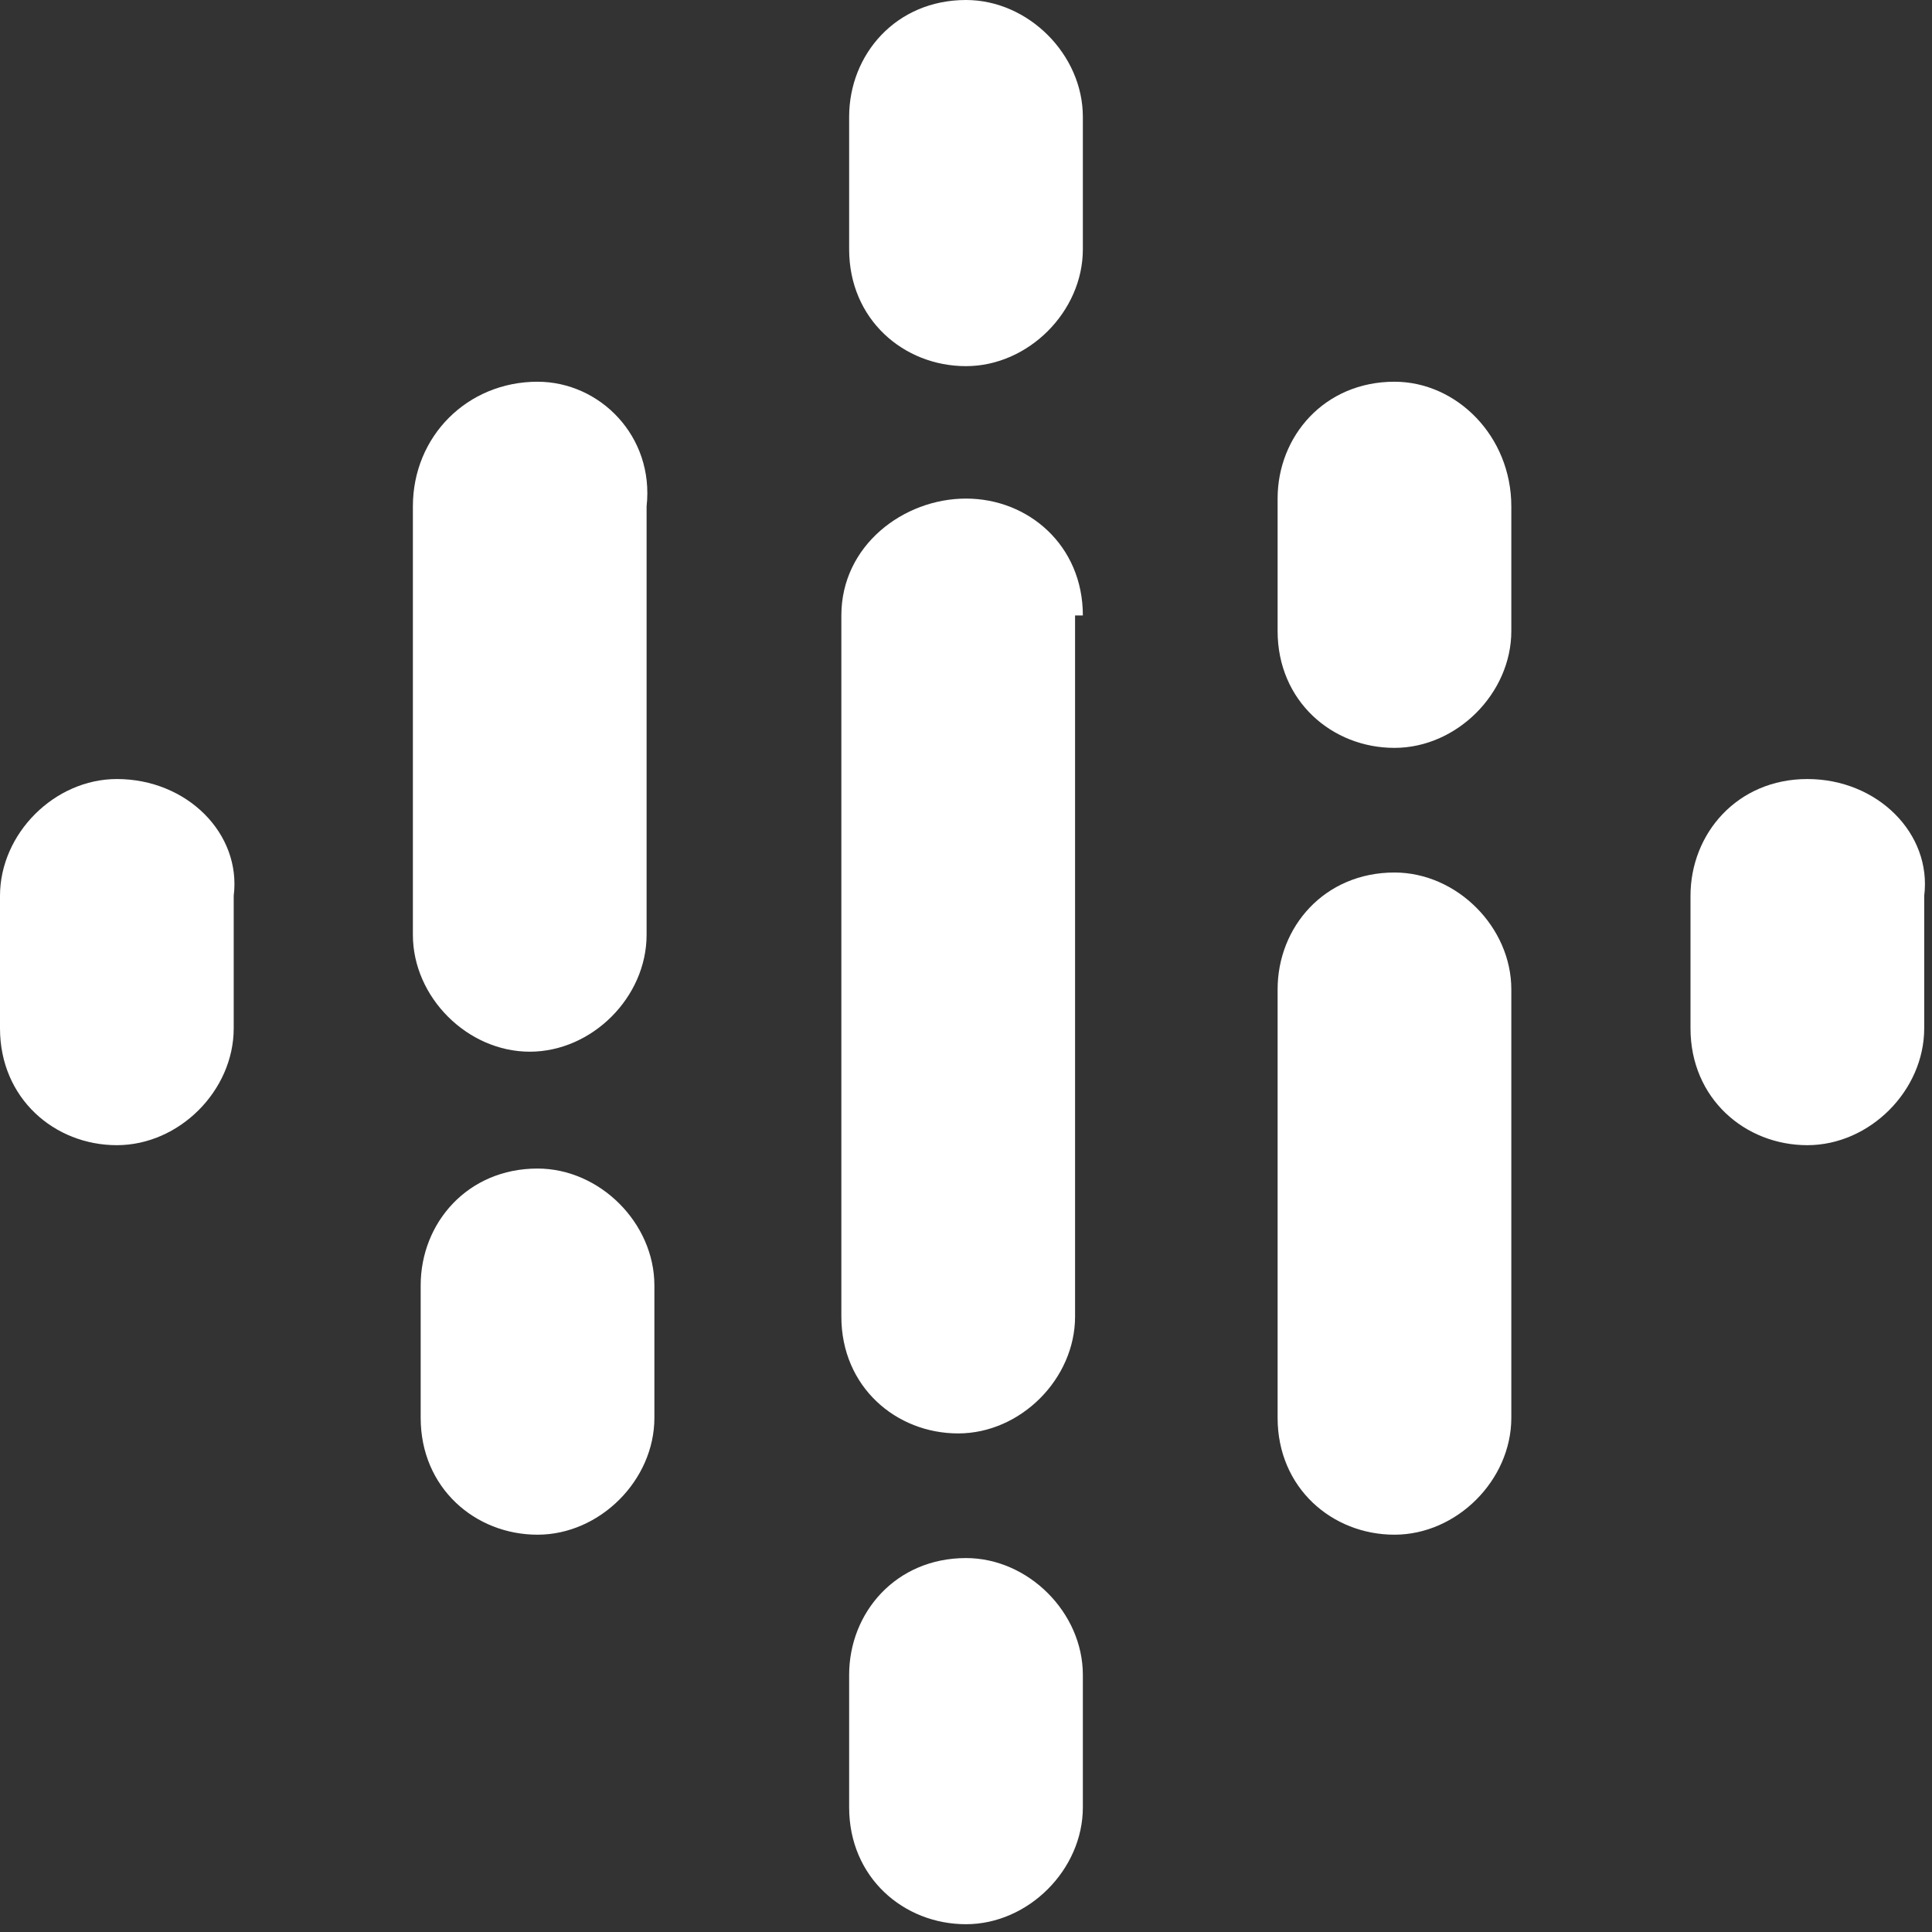
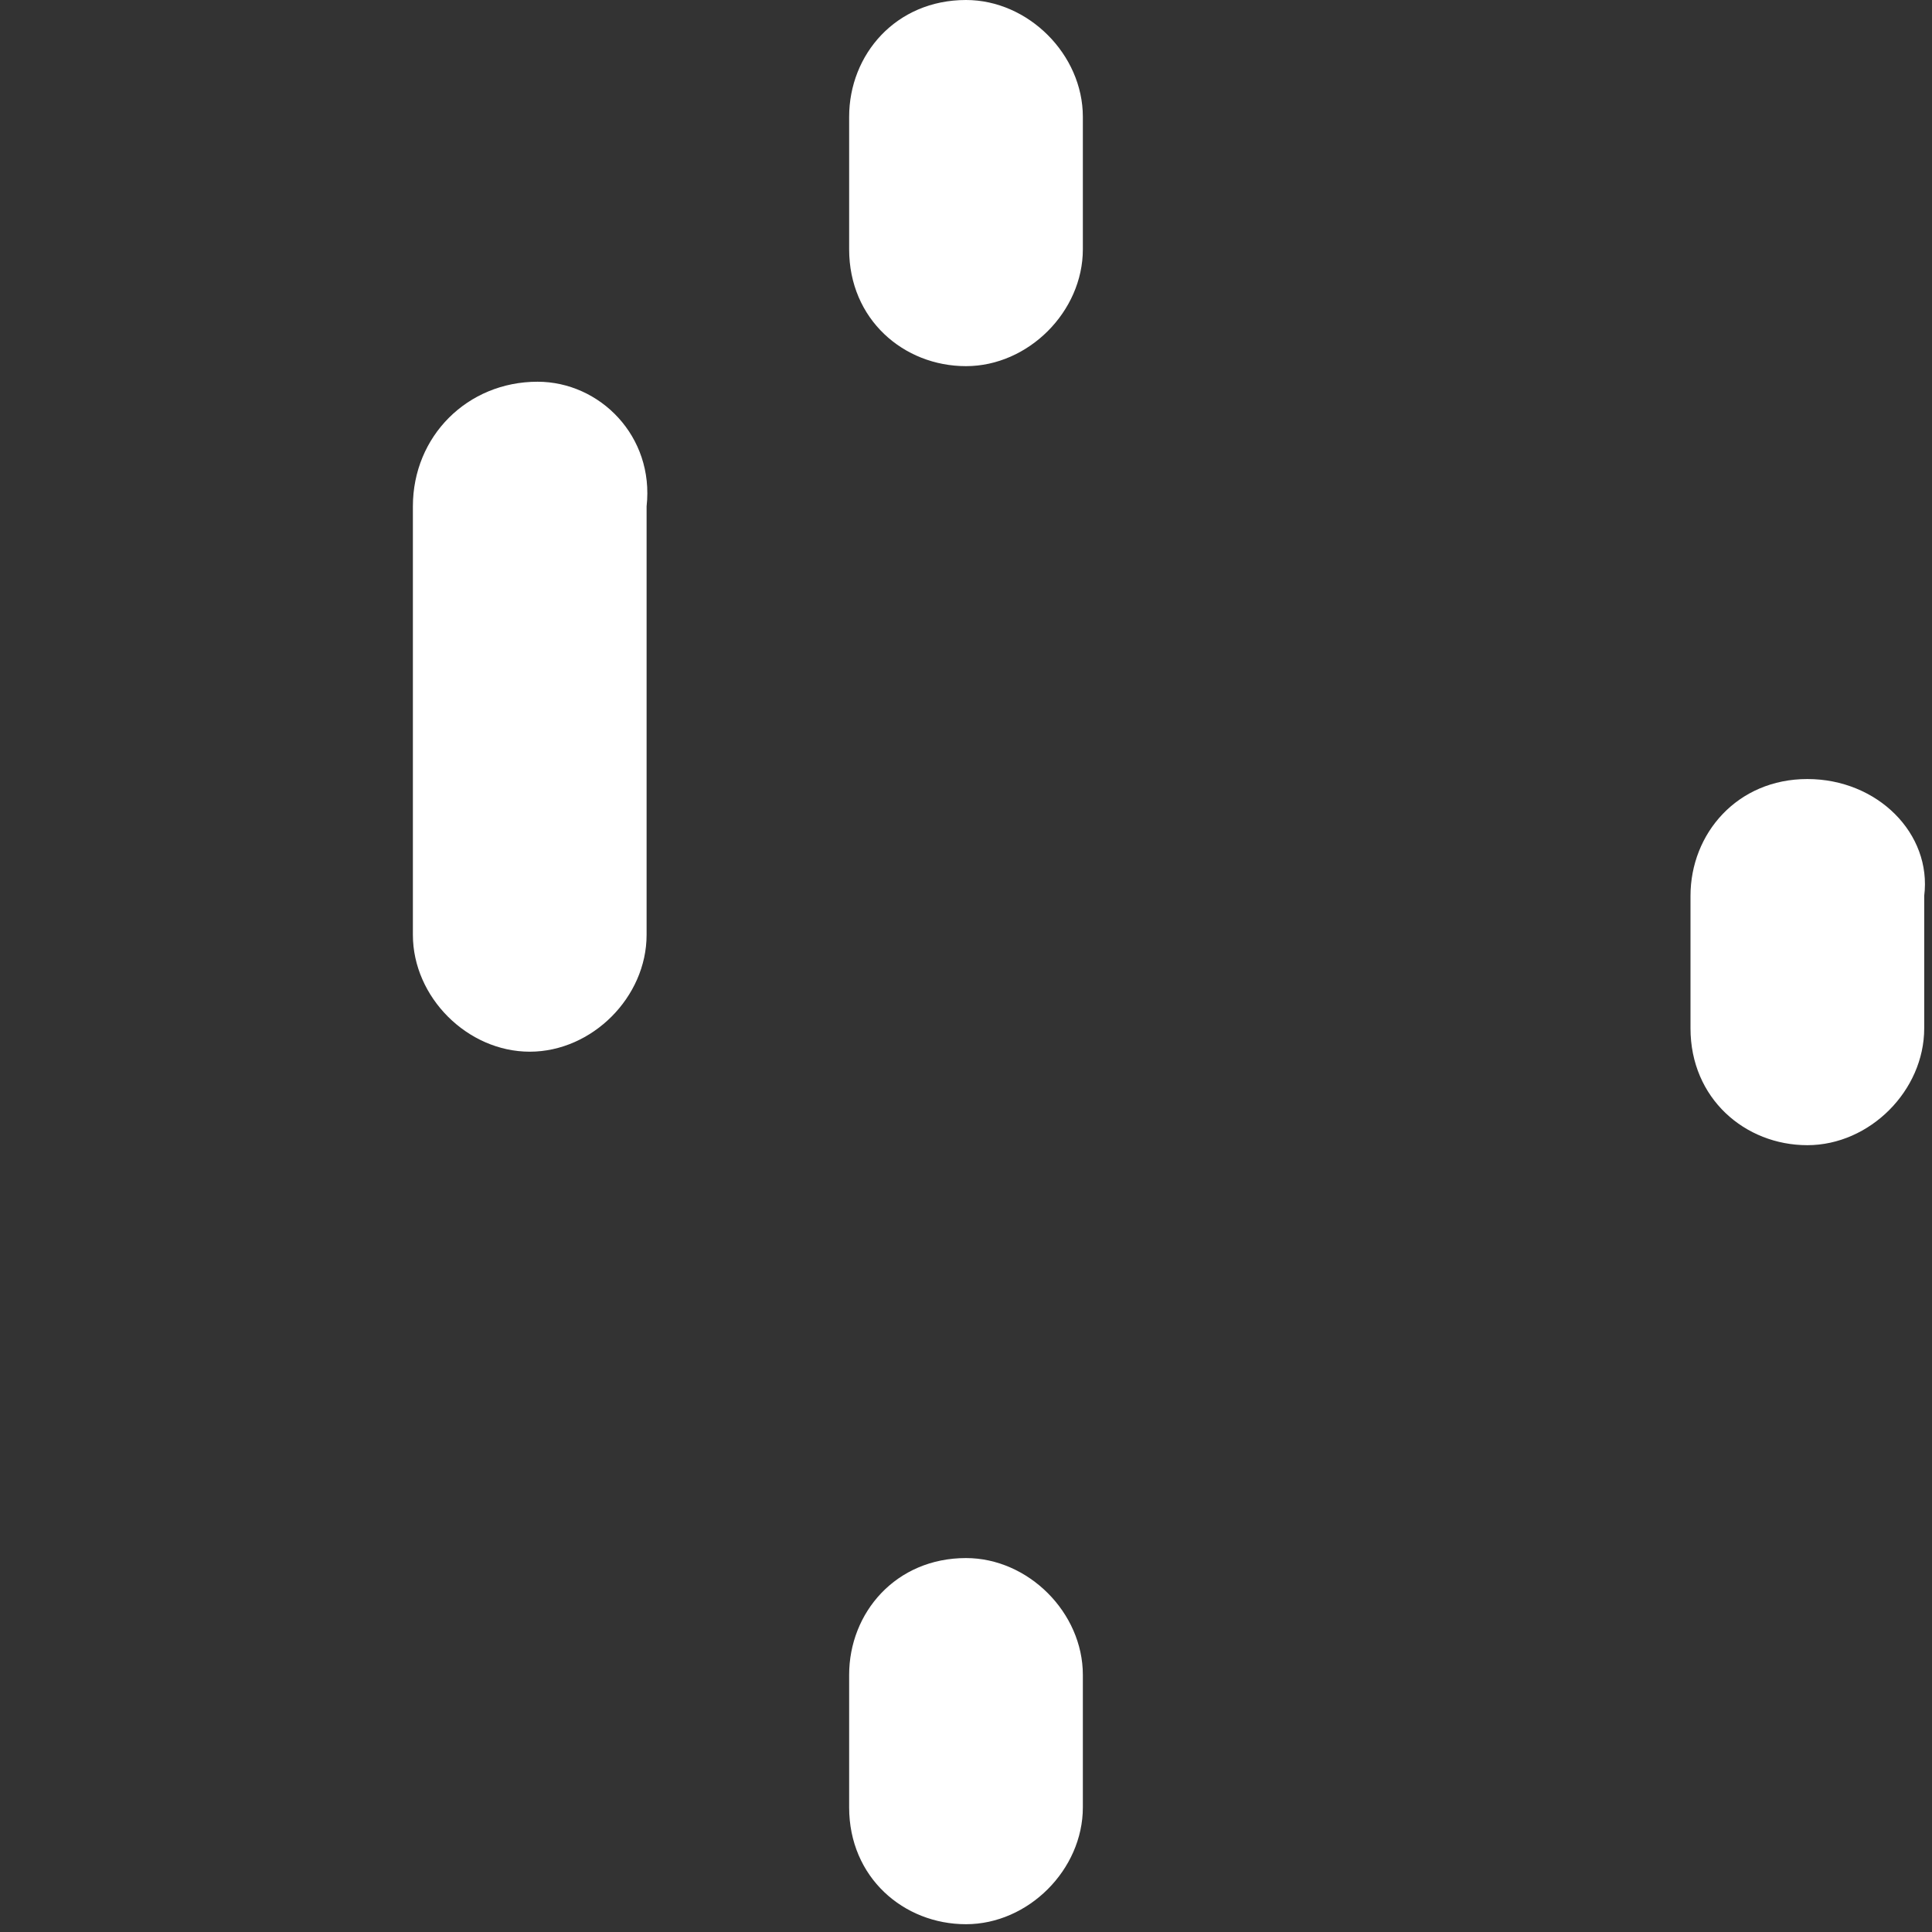
<svg xmlns="http://www.w3.org/2000/svg" version="1.1" id="图层_1" x="0px" y="0px" viewBox="0 0 24.8 24.8" style="enable-background:new 0 0 24.8 24.8;" xml:space="preserve">
  <rect x="0" y="0" width="24.8" height="24.8" fill="#333333" stroke="none" />
  <style type="text/css">
	.st0{fill:#FFFFFF;}
</style>
  <title>EN_Google_Podcasts_Badge</title>
  <desc>Created with Sketch.</desc>
  <g>
-     <path id="Shape" class="st0" d="M1.5,10C0.7,10,0,10.7,0,11.5v1.7c0,0.9,0.7,1.5,1.5,1.5s1.5-0.7,1.5-1.5v-1.7   C3.1,10.7,2.4,10,1.5,10z" />
    <path id="Shape_1_" class="st0" d="M23.2,10c-0.9,0-1.5,0.7-1.5,1.5v1.7c0,0.9,0.7,1.5,1.5,1.5s1.5-0.7,1.5-1.5v-1.7   C24.8,10.7,24.1,10,23.2,10z" />
-     <path id="Shape_2_" class="st0" d="M6.9,15c-0.9,0-1.5,0.7-1.5,1.5v1.7c0,0.9,0.7,1.5,1.5,1.5s1.5-0.7,1.5-1.5v-1.7   C8.4,15.7,7.7,15,6.9,15z" />
    <path id="Shape_3_" class="st0" d="M6.9,4.9C6,4.9,5.3,5.6,5.3,6.5V12h0c0,0.8,0.7,1.5,1.5,1.5s1.5-0.7,1.5-1.5h0V6.5   C8.4,5.6,7.7,4.9,6.9,4.9z" />
-     <path id="Shape_4_" class="st0" d="M17.9,4.9c-0.9,0-1.5,0.7-1.5,1.5v1.7c0,0.9,0.7,1.5,1.5,1.5s1.5-0.7,1.5-1.5V6.5   C19.4,5.6,18.7,4.9,17.9,4.9z" />
    <path id="Shape_5_" class="st0" d="M12.4,0c-0.9,0-1.5,0.7-1.5,1.5v1.7c0,0.9,0.7,1.5,1.5,1.5s1.5-0.7,1.5-1.5V1.5   C13.9,0.7,13.2,0,12.4,0z" />
    <path id="Shape_6_" class="st0" d="M12.4,20c-0.9,0-1.5,0.7-1.5,1.5v1.7c0,0.9,0.7,1.5,1.5,1.5s1.5-0.7,1.5-1.5v-1.7   C13.9,20.7,13.2,20,12.4,20z" />
-     <path id="Shape_7_" class="st0" d="M17.9,11.2c-0.9,0-1.5,0.7-1.5,1.5v5.5c0,0.9,0.7,1.5,1.5,1.5s1.5-0.7,1.5-1.5v-5.5   C19.4,11.9,18.7,11.2,17.9,11.2z" />
-     <path id="Shape_8_" class="st0" d="M13.9,7.9c0-0.9-0.7-1.5-1.5-1.5S10.8,7,10.8,7.9l0,0v3.8v1.5v3.7l0,0c0,0.9,0.7,1.5,1.5,1.5   s1.5-0.7,1.5-1.5l0,0v-3.8v-1.5V7.9L13.9,7.9z" />
  </g>
</svg>